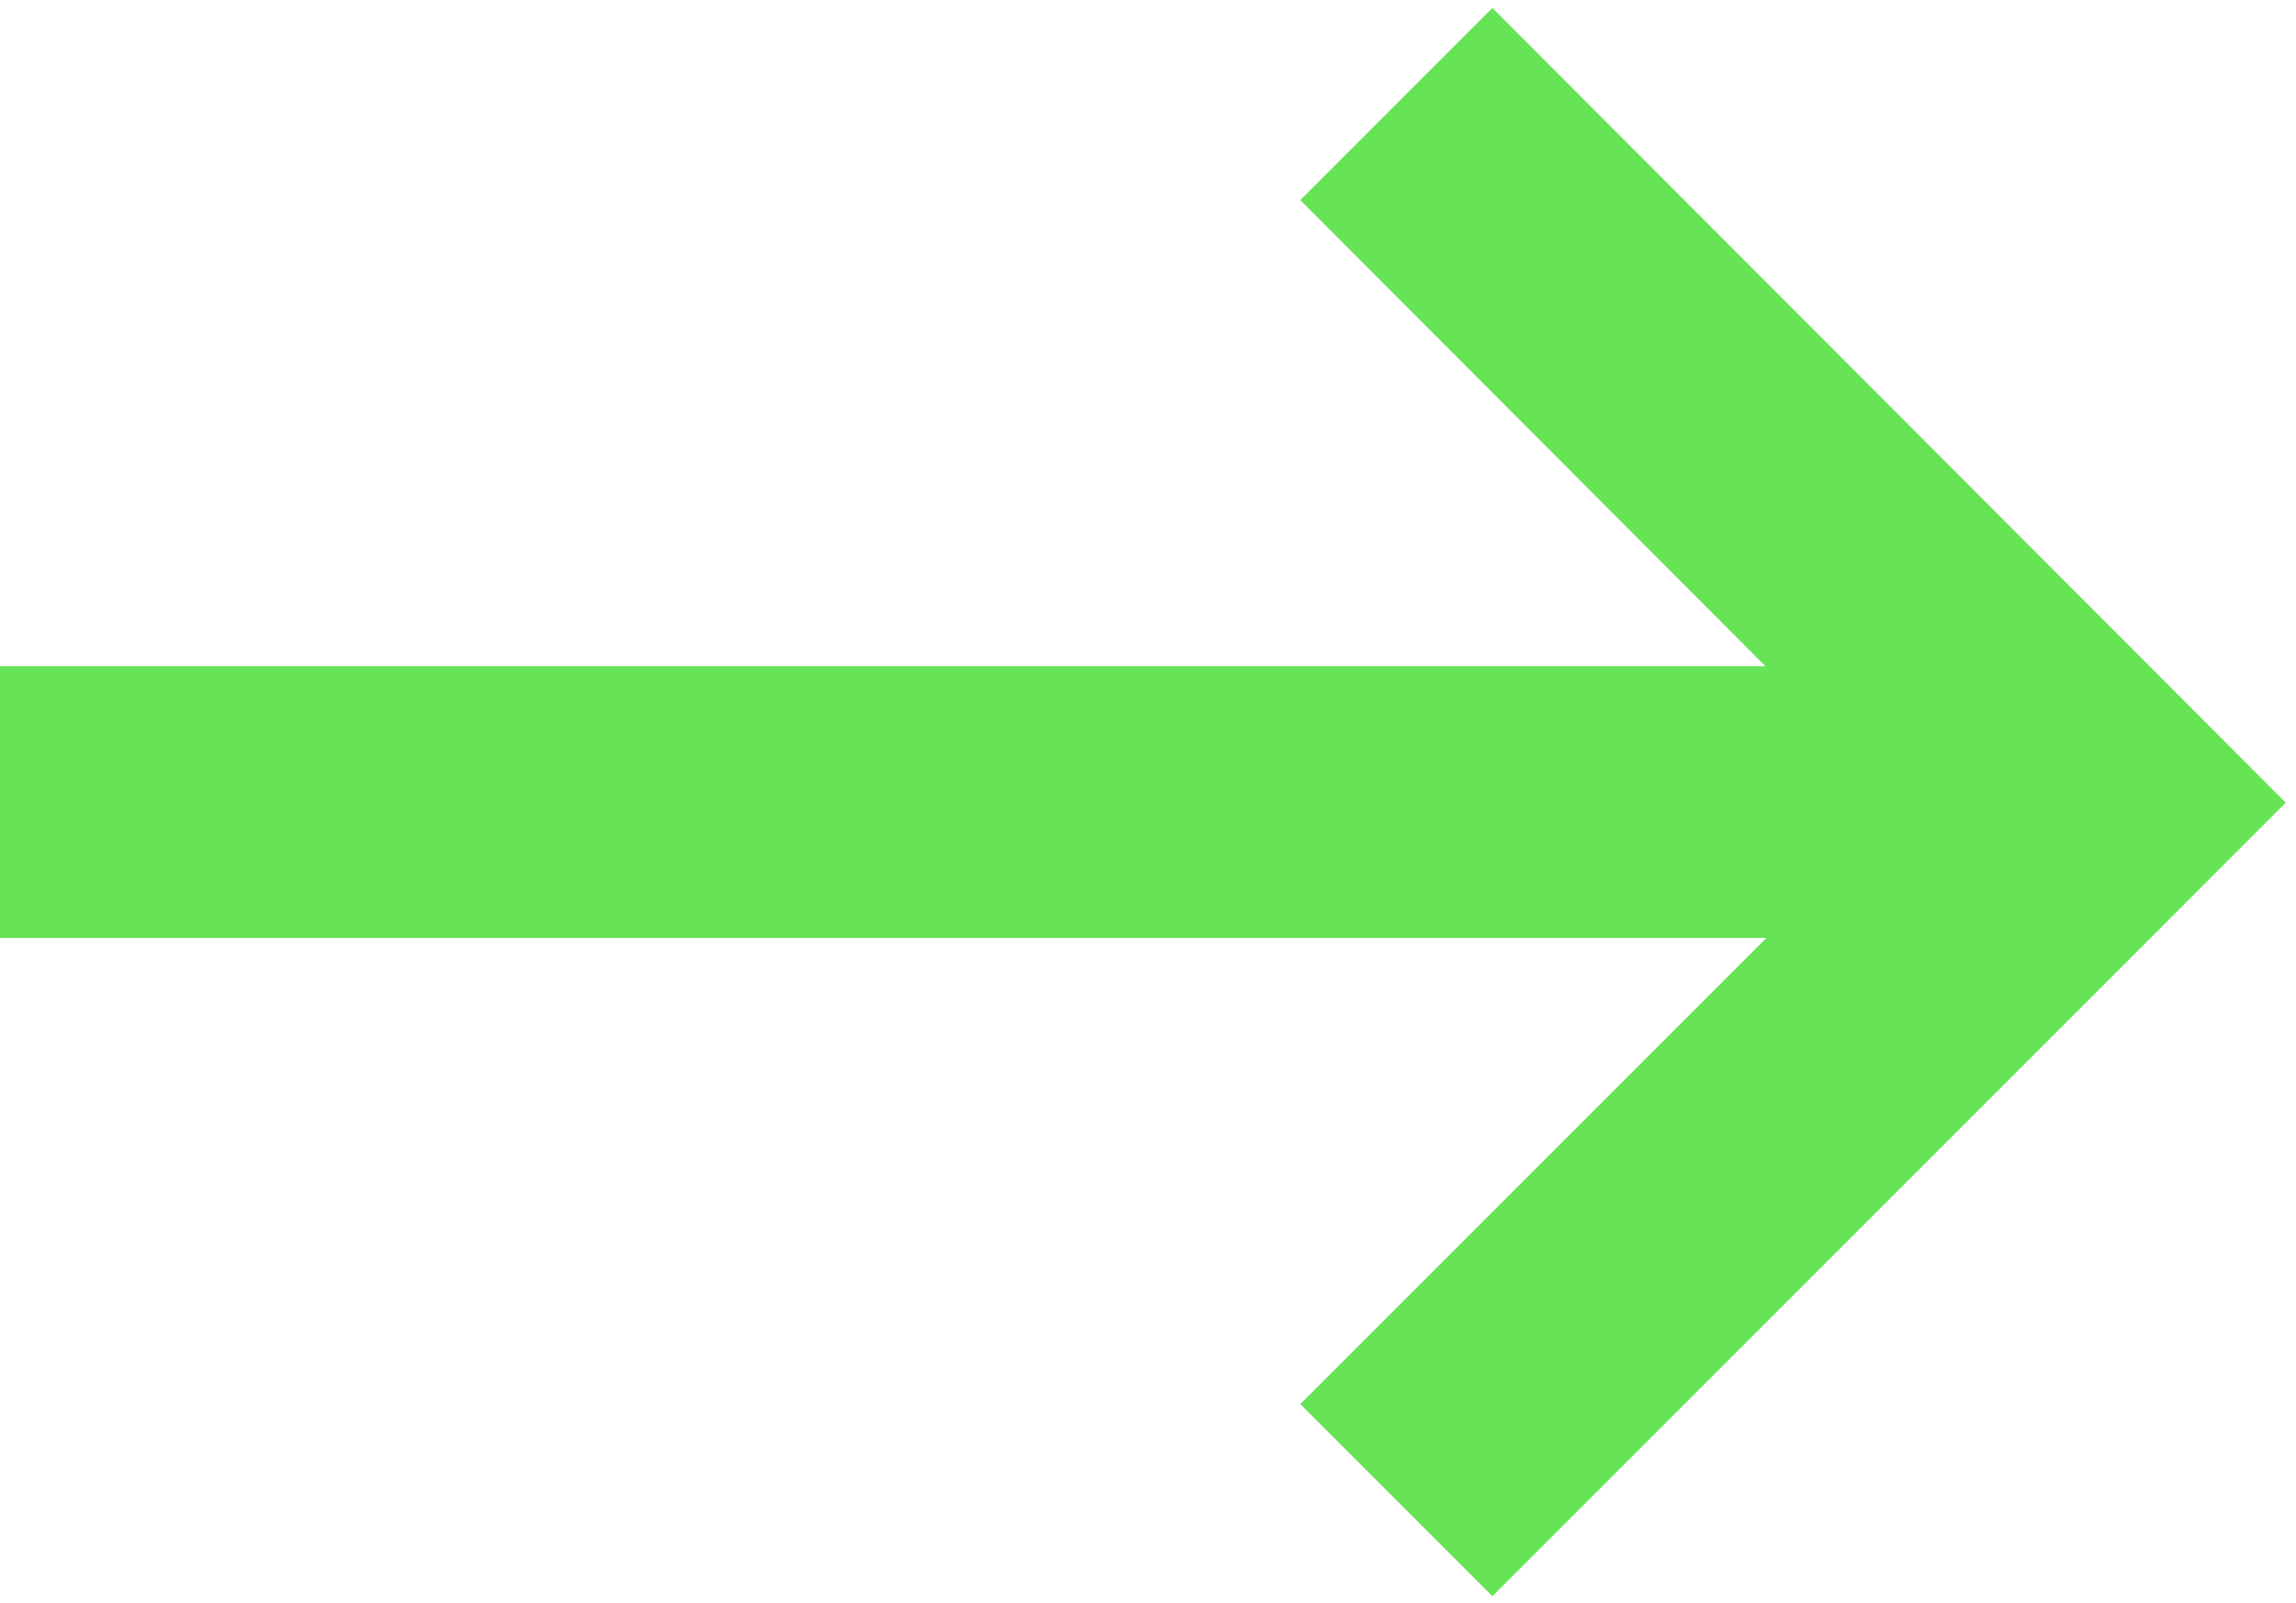
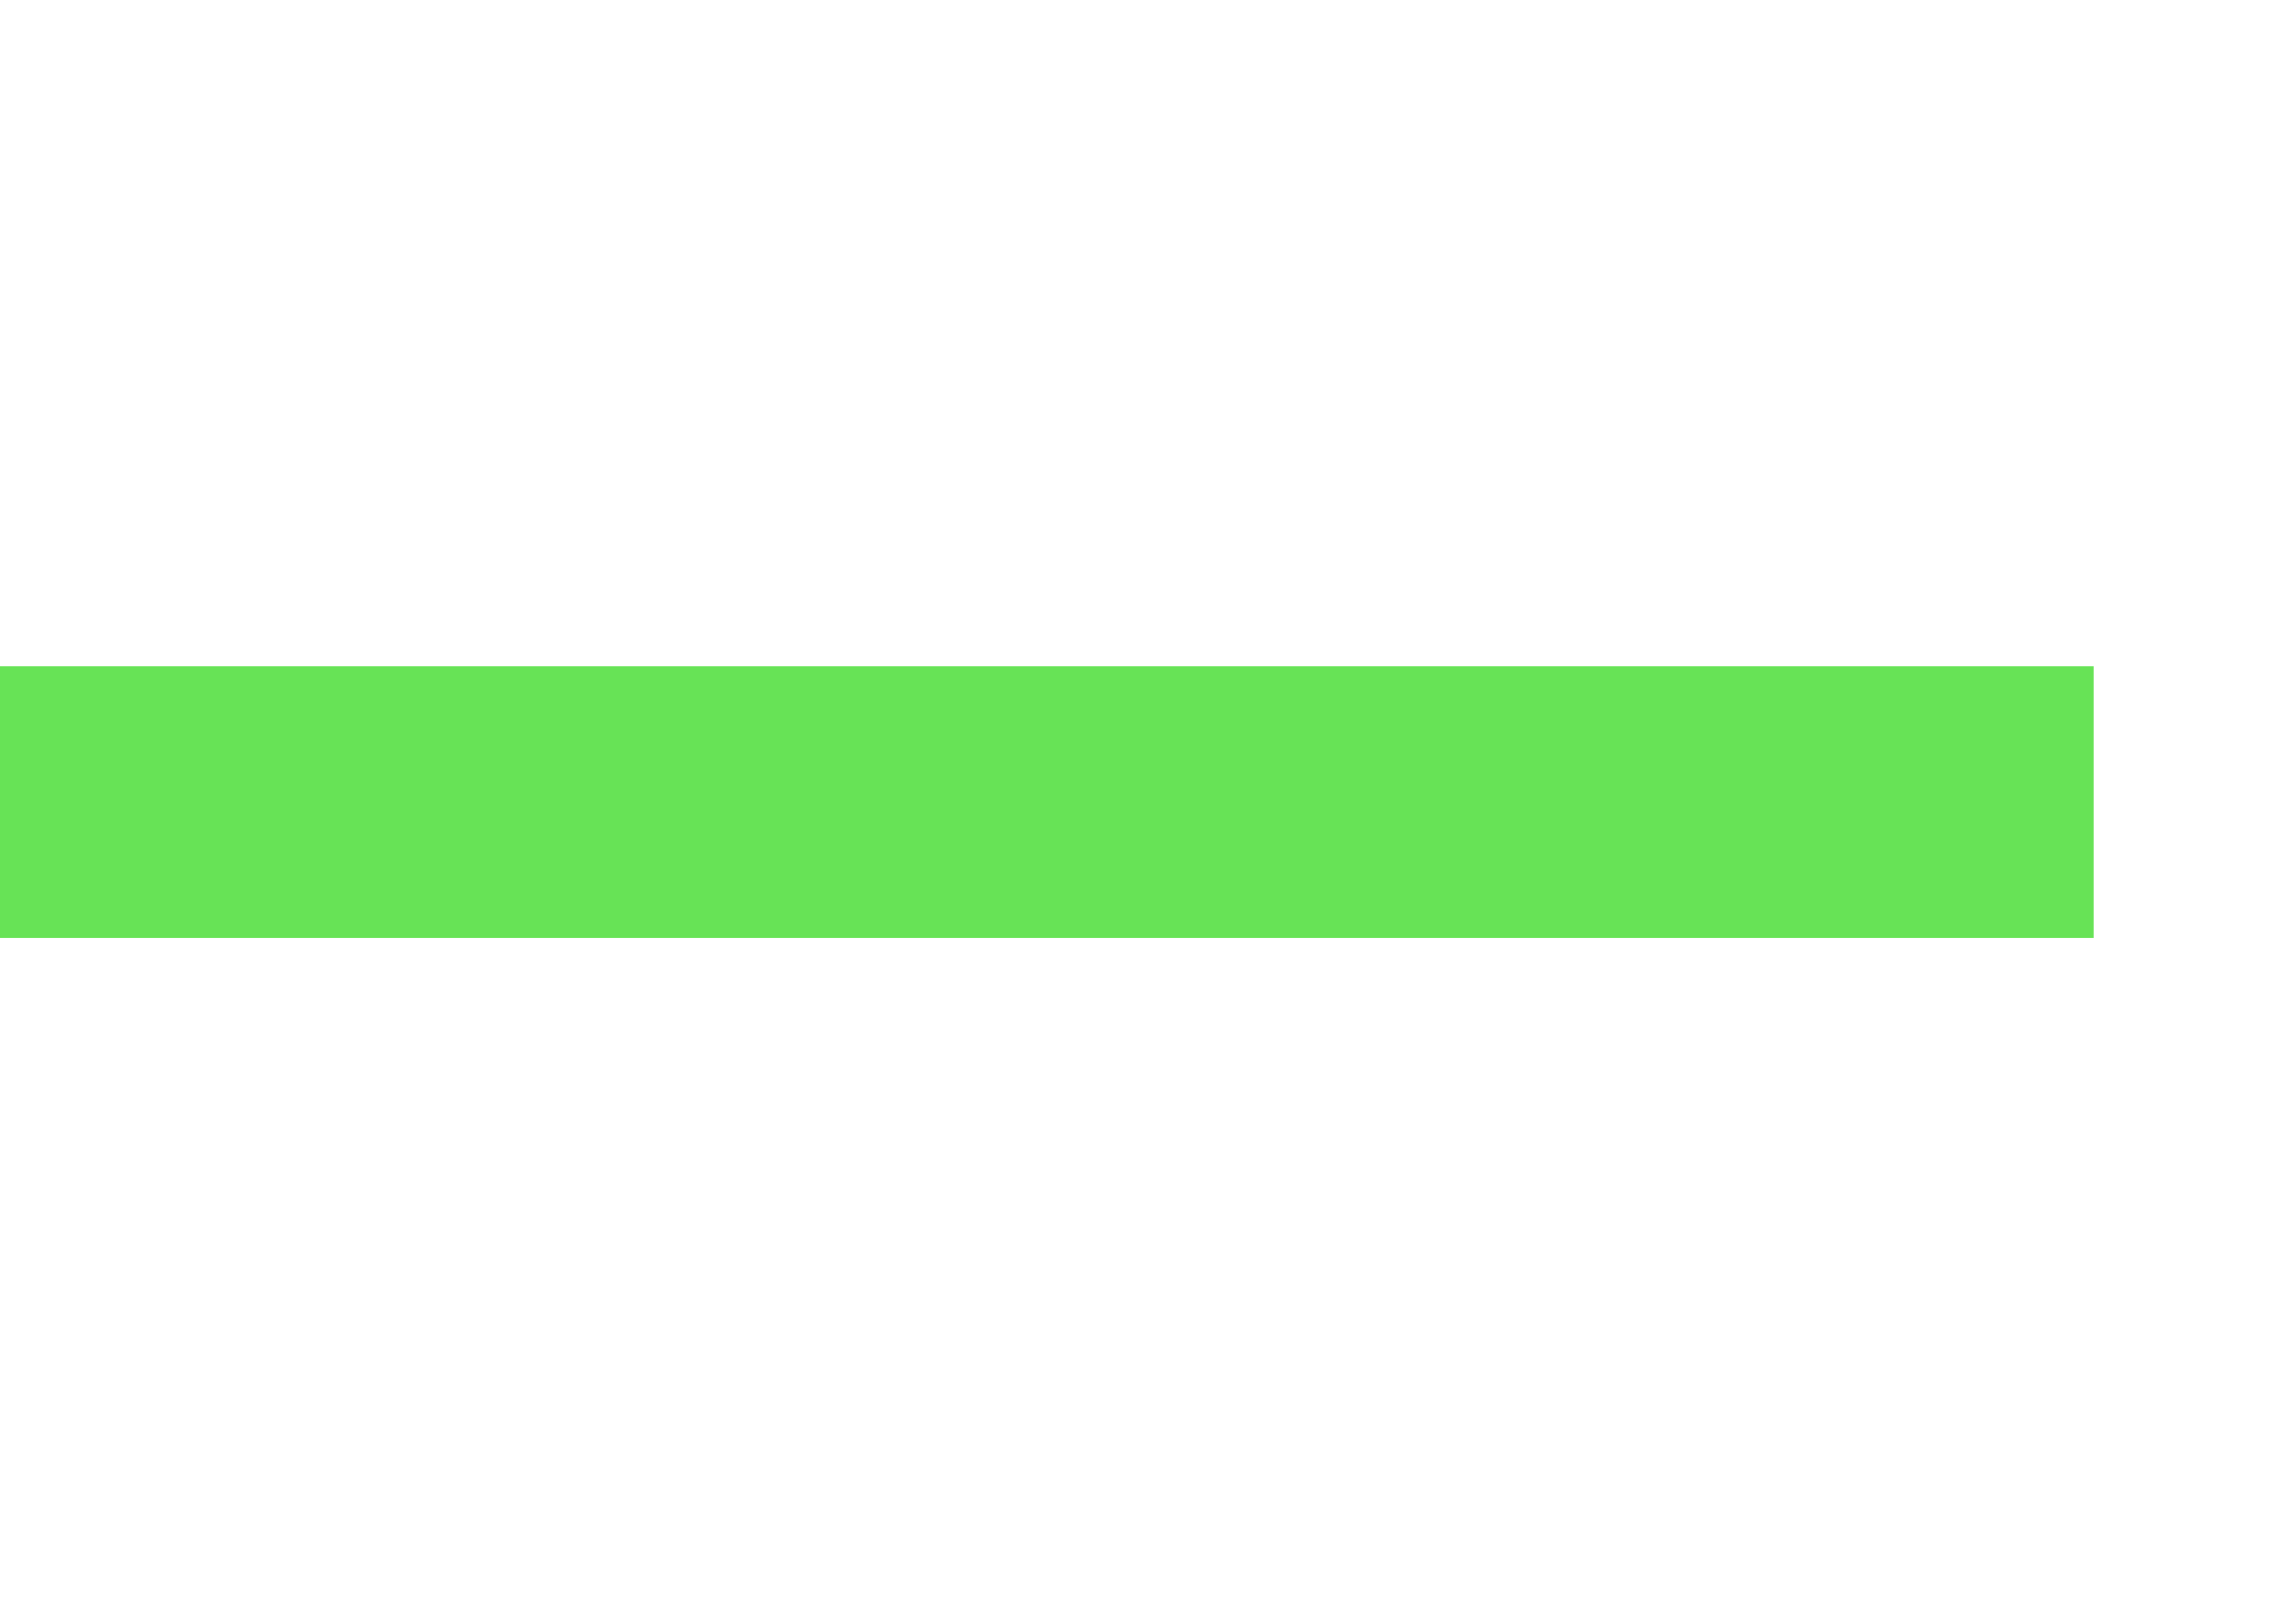
<svg xmlns="http://www.w3.org/2000/svg" width="202" height="141" viewBox="0 0 202 141" fill="none">
  <path d="M184.2 58.6H0V82.5H184.2V58.6Z" fill="#67E356" />
-   <path d="M131.3 140.4L114.4 123.5L167.3 70.6L114.4 17.6L131.3 0.7L201.1 70.6L131.3 140.4Z" fill="#67E356" />
</svg>